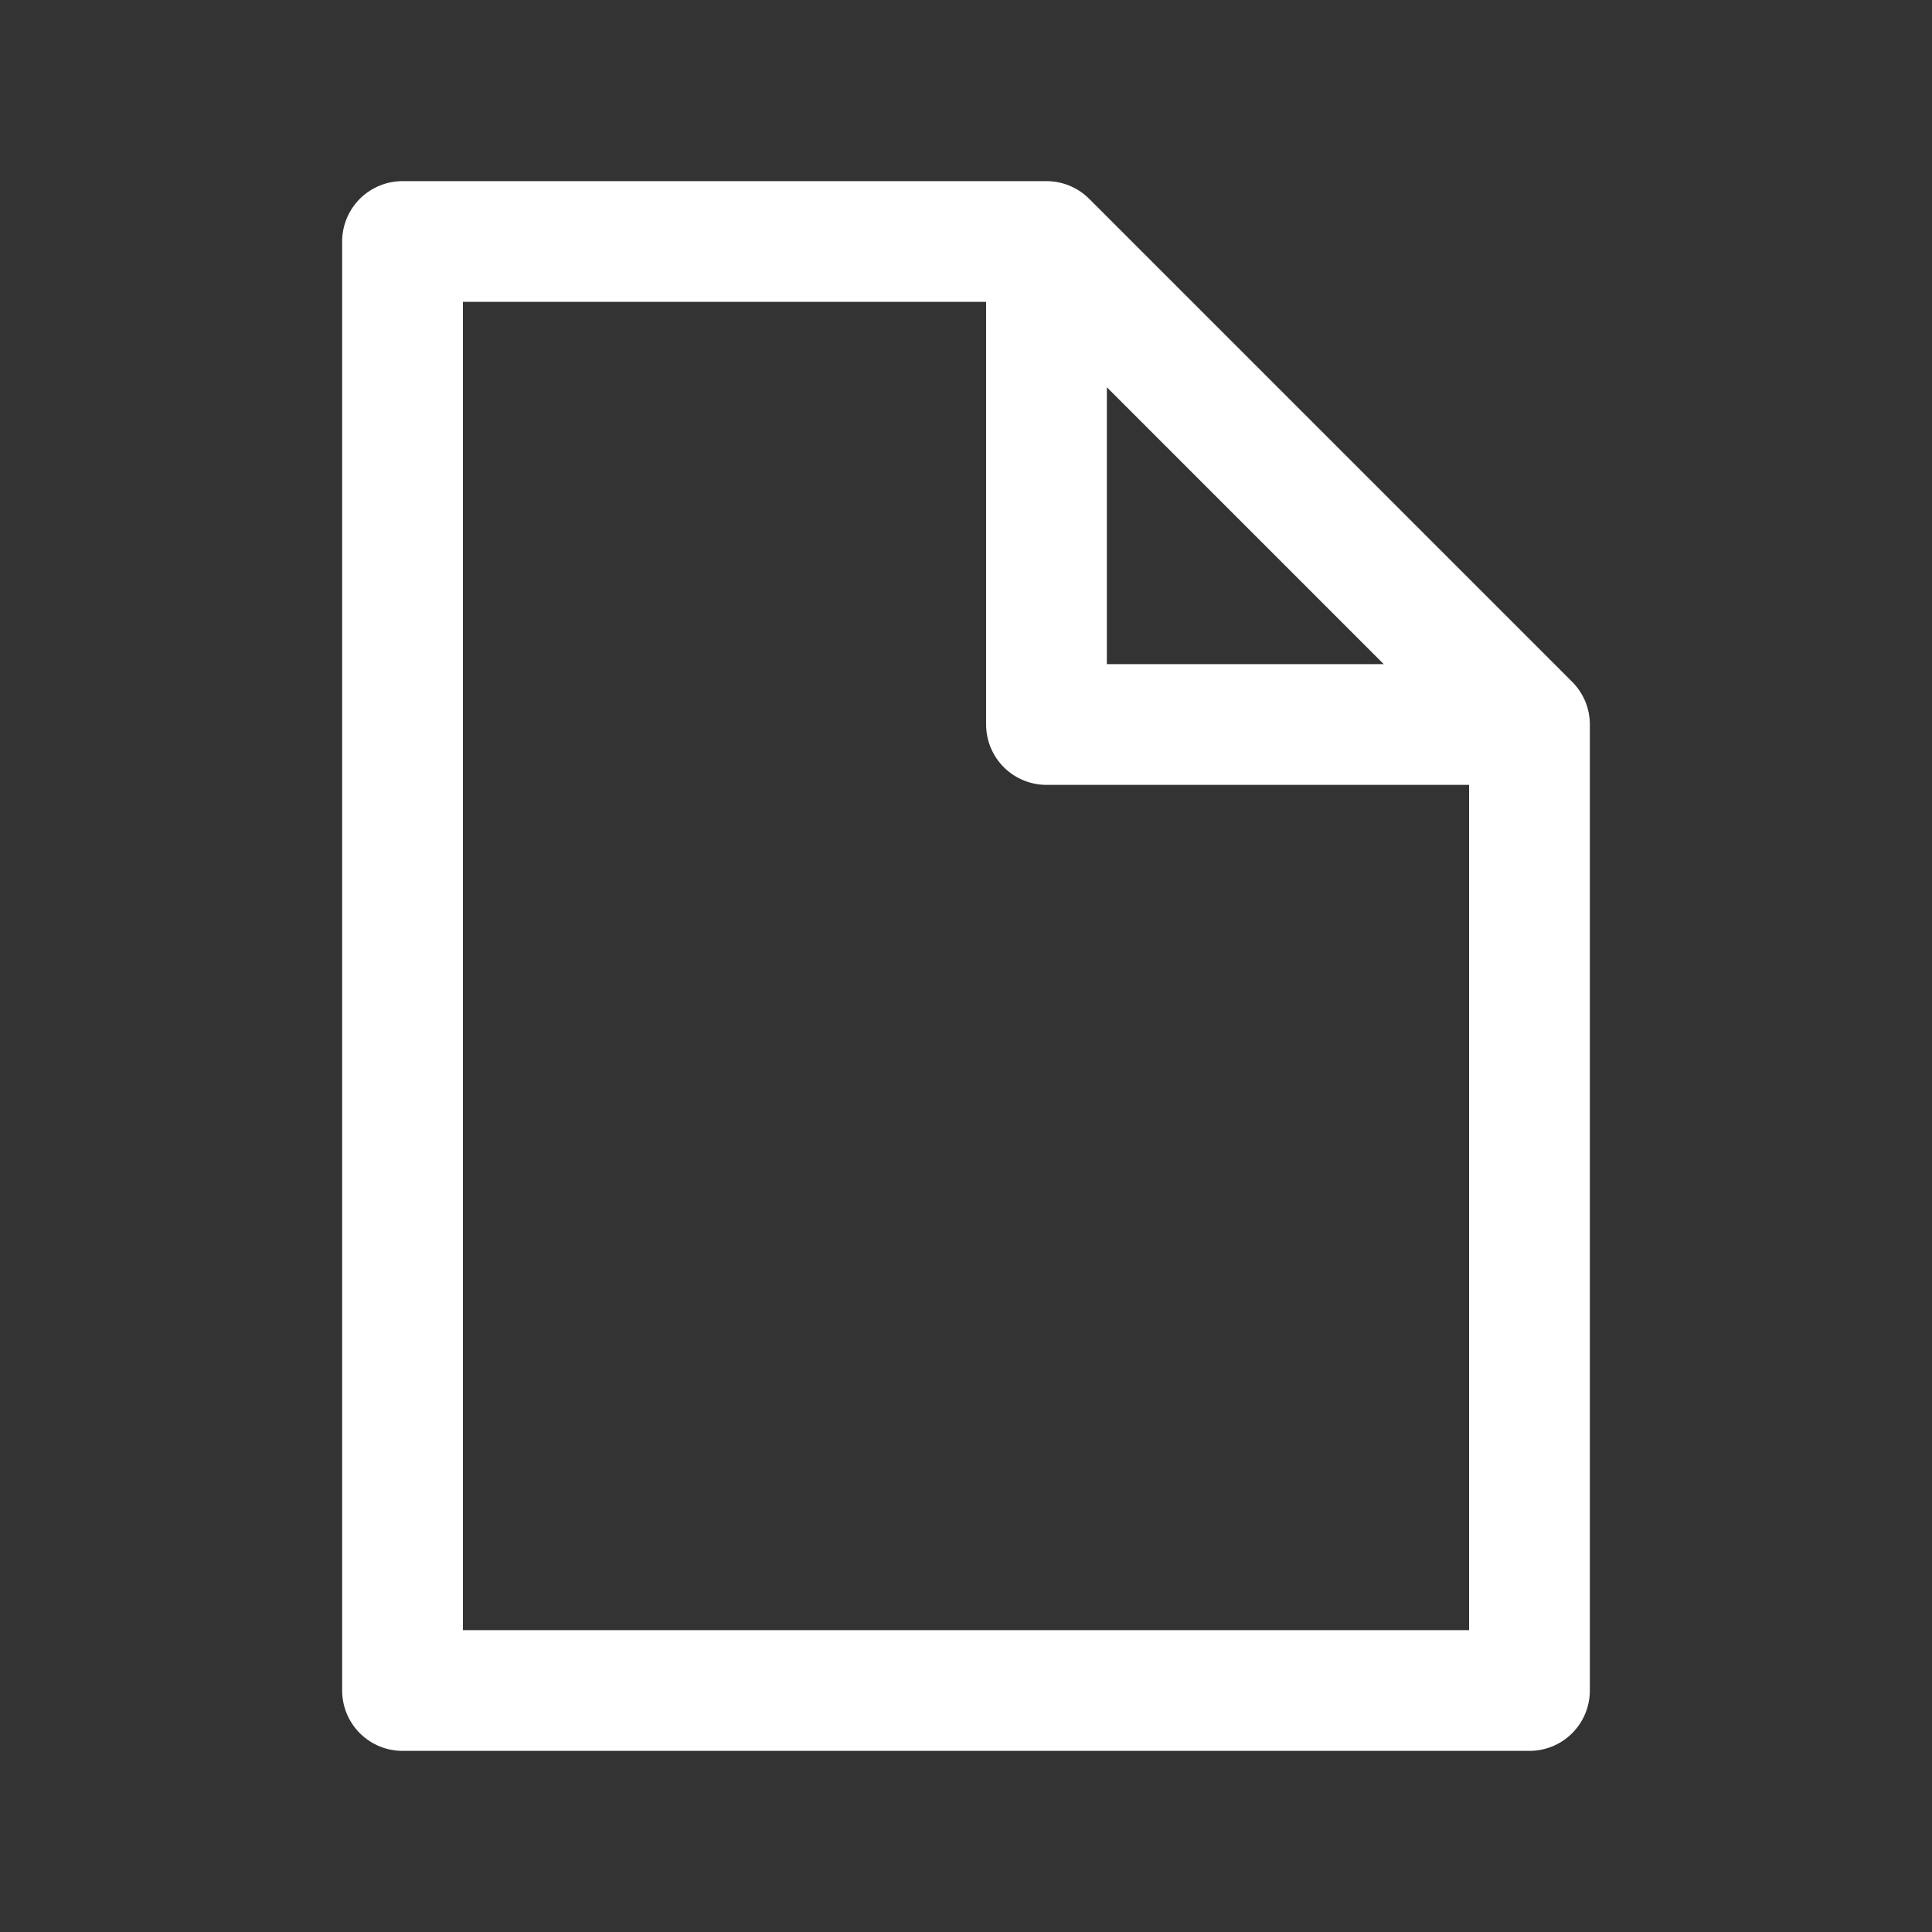
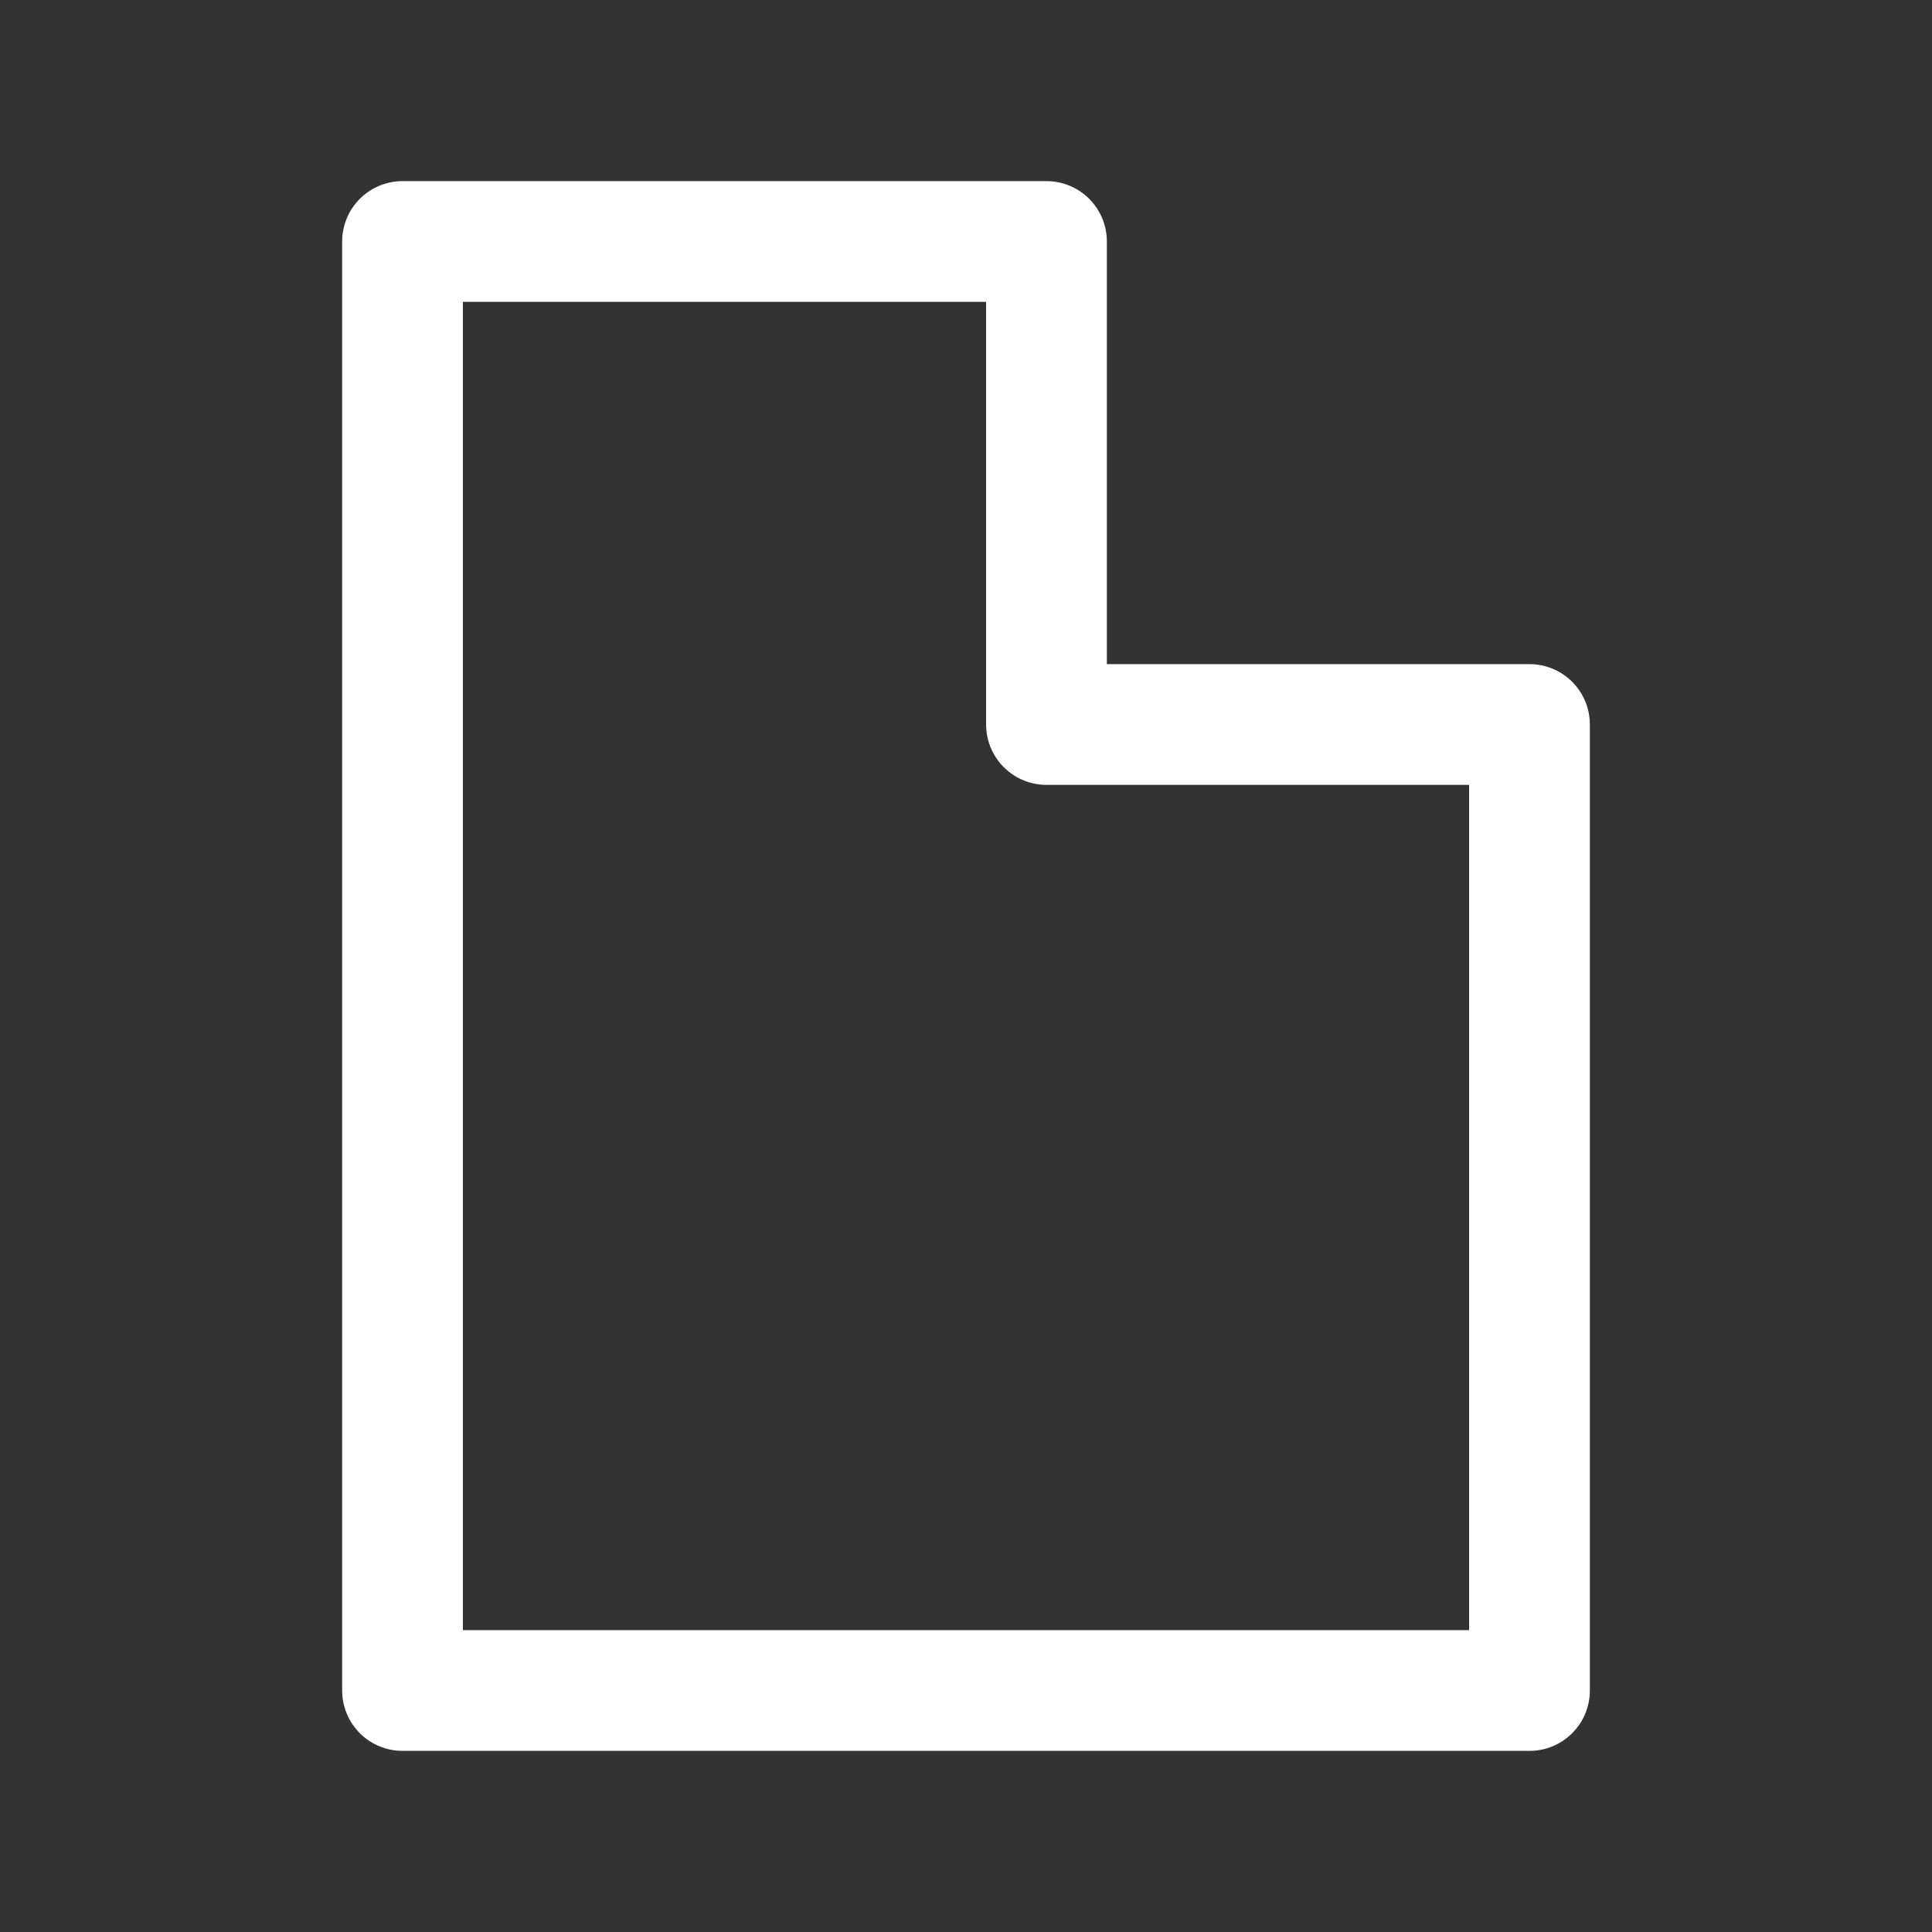
<svg xmlns="http://www.w3.org/2000/svg" width="32" height="32" viewBox="0 0 32 32" fill="none">
  <rect x="0" y="0" width="32" height="32" fill="#333333" stroke="none" />
  <g id="file-bend, document">
-     <path id="Icon" d="M17.333 4H6.667V28H25.333V12M17.333 4L25.333 12M17.333 4V12H25.333" stroke="white" stroke-width="2" stroke-linecap="round" stroke-linejoin="round" />
+     <path id="Icon" d="M17.333 4H6.667V28H25.333V12M17.333 4M17.333 4V12H25.333" stroke="white" stroke-width="2" stroke-linecap="round" stroke-linejoin="round" />
  </g>
</svg>